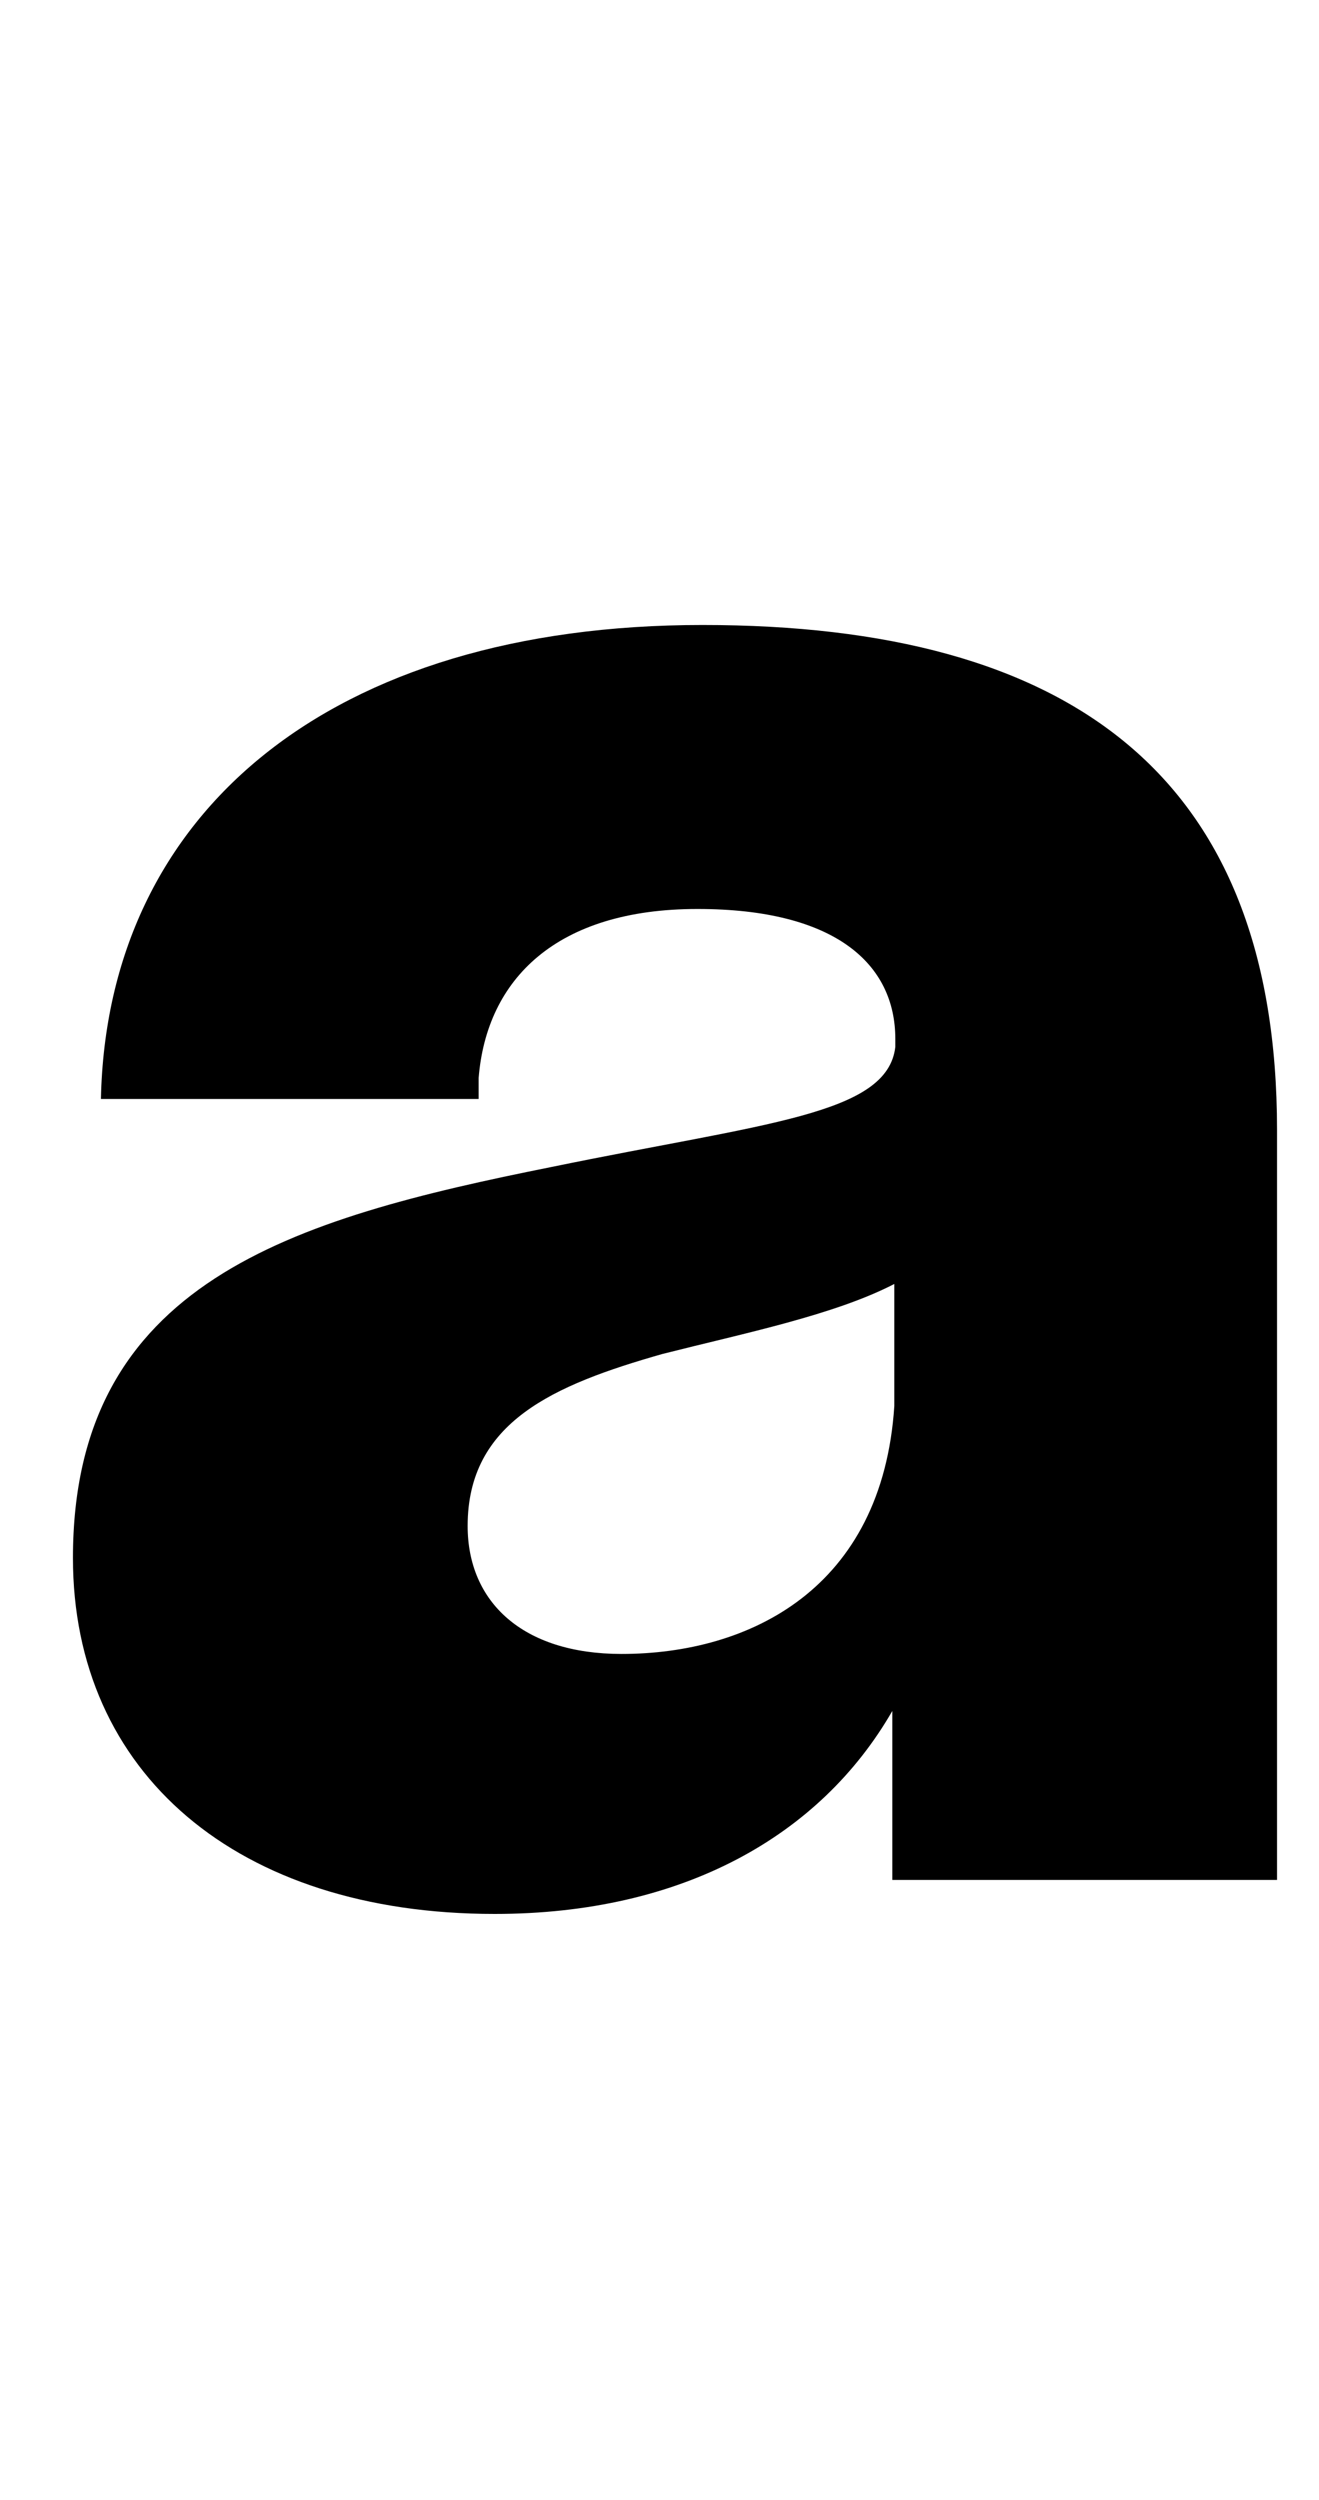
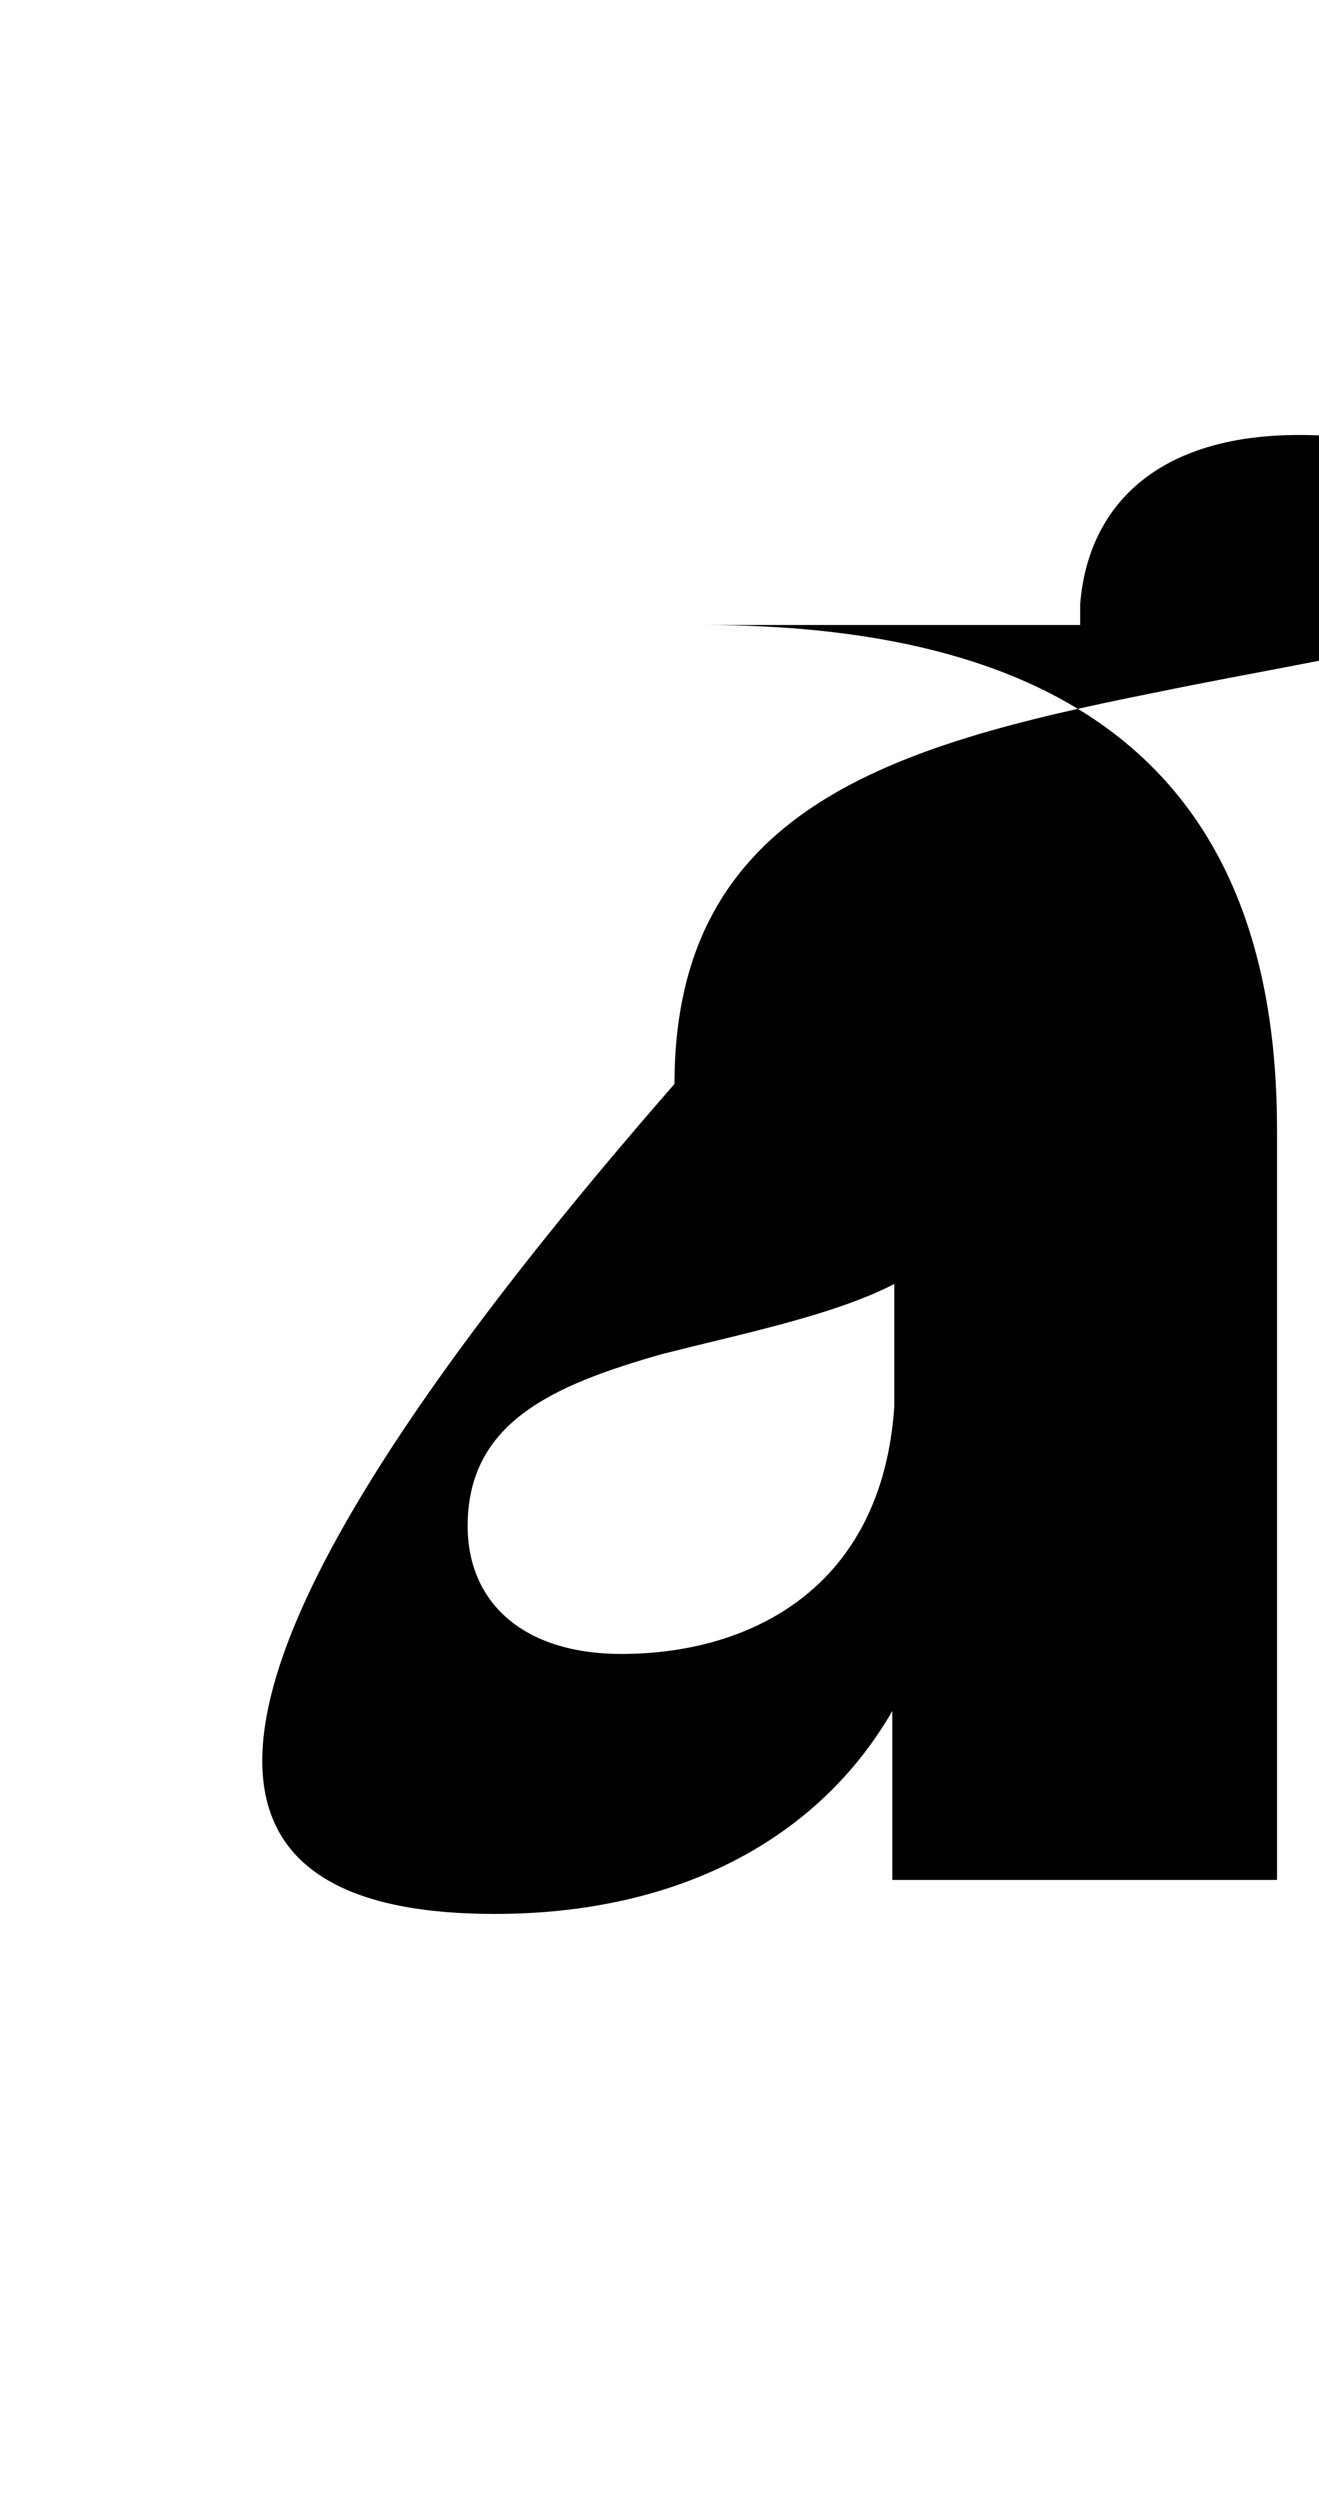
<svg xmlns="http://www.w3.org/2000/svg" version="1.1" id="Layer_1" x="0px" y="0px" viewBox="0 0 132 250" style="enable-background:new 0 0 132 250;" xml:space="preserve">
  <title>dayshapes-logo-animation-Artboard 1 copy 3</title>
-   <path d="M62.2,165.4c-9.9,0-15.4-5.2-15.4-12.8c0-10.4,8.6-14.1,19.5-17.2c8.3-2.1,17.2-3.9,23.2-7v12.2  C88.3,158.9,75,165.4,62.2,165.4 M49.5,191.4c18.8,0,32.6-7.8,39.8-20.3V188h38.5v-75c0-35.4-20.6-50.5-57.5-50.5  c-37.2,0-59.6,18.7-60.2,47.4h37.8v-2.1c0.8-9.9,7.8-16.9,21.9-16.9c13.8,0,19.8,5.5,19.8,13v0.8c-0.8,6.8-13,7.6-34.4,12  c-26,5.2-47.9,11.5-47.9,39.1C7.3,177.3,23.7,191.4,49.5,191.4" />
+   <path d="M62.2,165.4c-9.9,0-15.4-5.2-15.4-12.8c0-10.4,8.6-14.1,19.5-17.2c8.3-2.1,17.2-3.9,23.2-7v12.2  C88.3,158.9,75,165.4,62.2,165.4 M49.5,191.4c18.8,0,32.6-7.8,39.8-20.3V188h38.5v-75c0-35.4-20.6-50.5-57.5-50.5  h37.8v-2.1c0.8-9.9,7.8-16.9,21.9-16.9c13.8,0,19.8,5.5,19.8,13v0.8c-0.8,6.8-13,7.6-34.4,12  c-26,5.2-47.9,11.5-47.9,39.1C7.3,177.3,23.7,191.4,49.5,191.4" />
</svg>